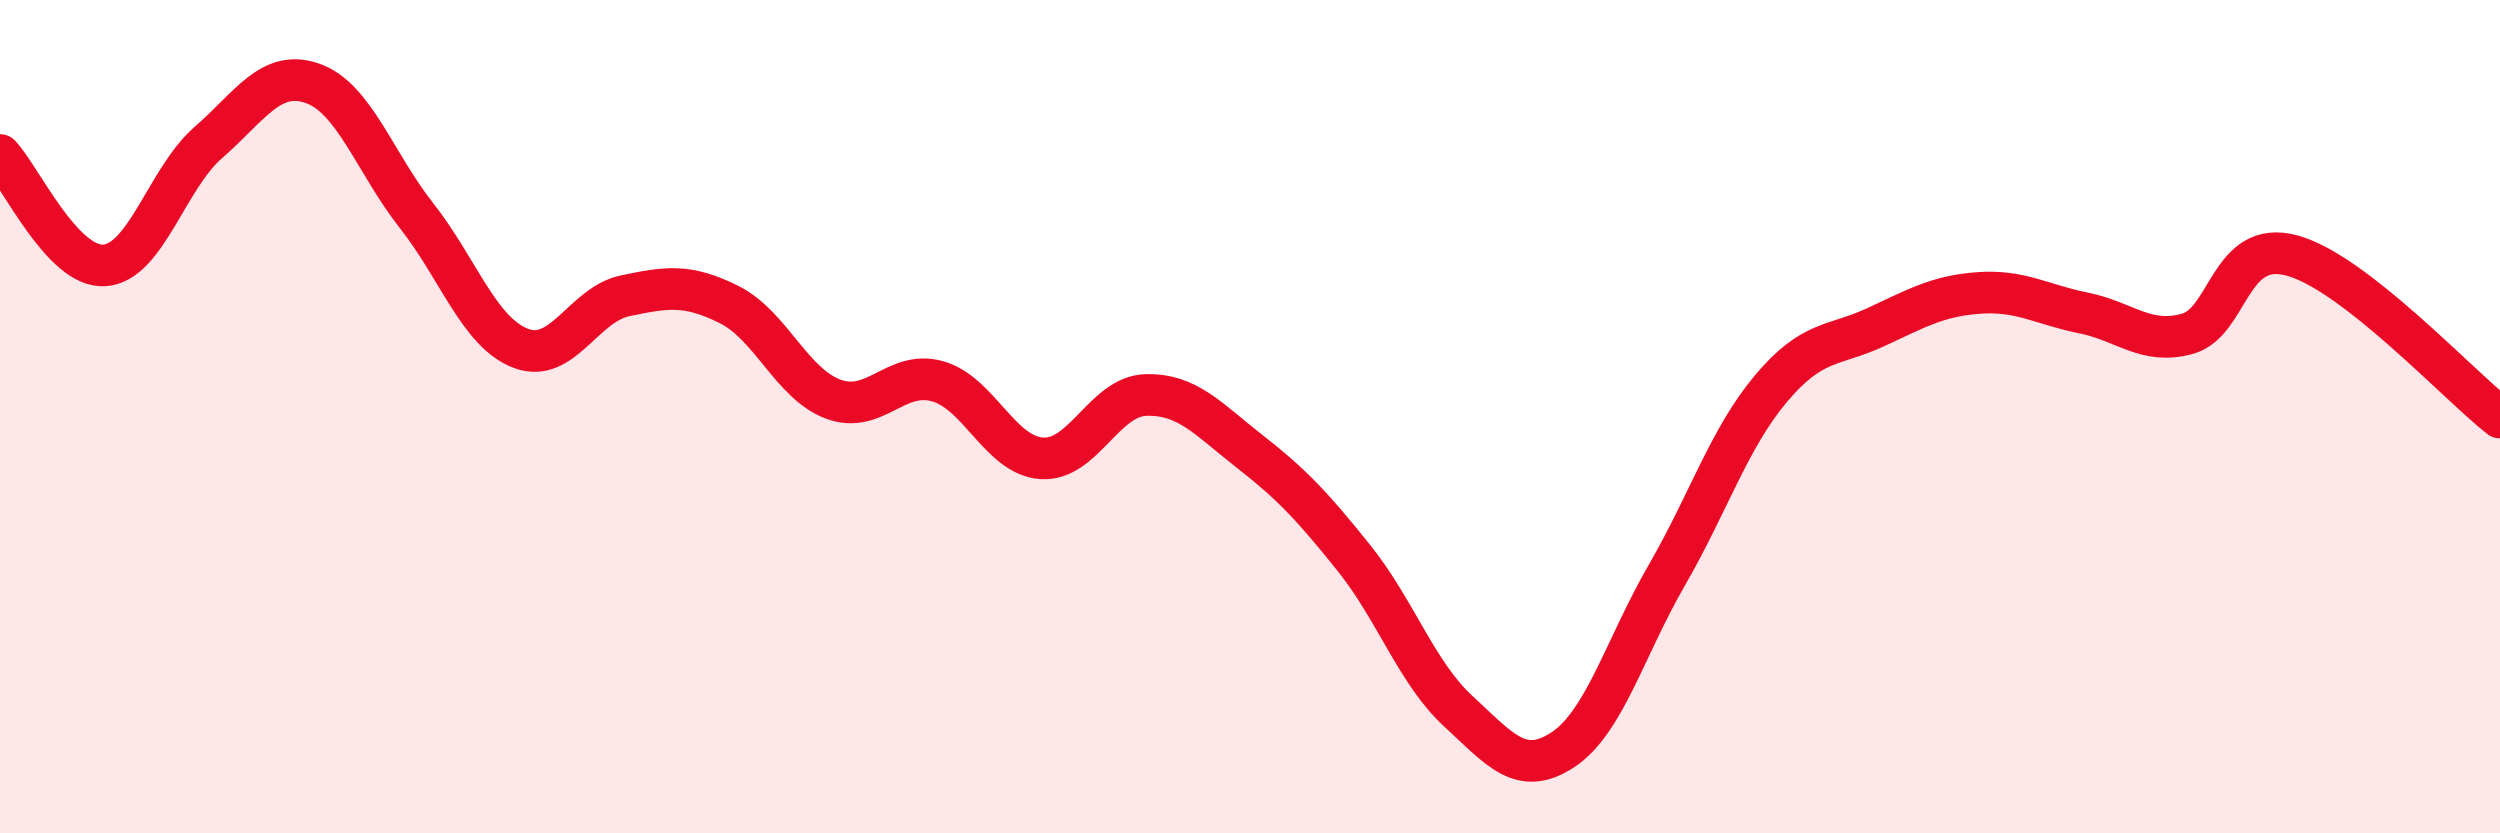
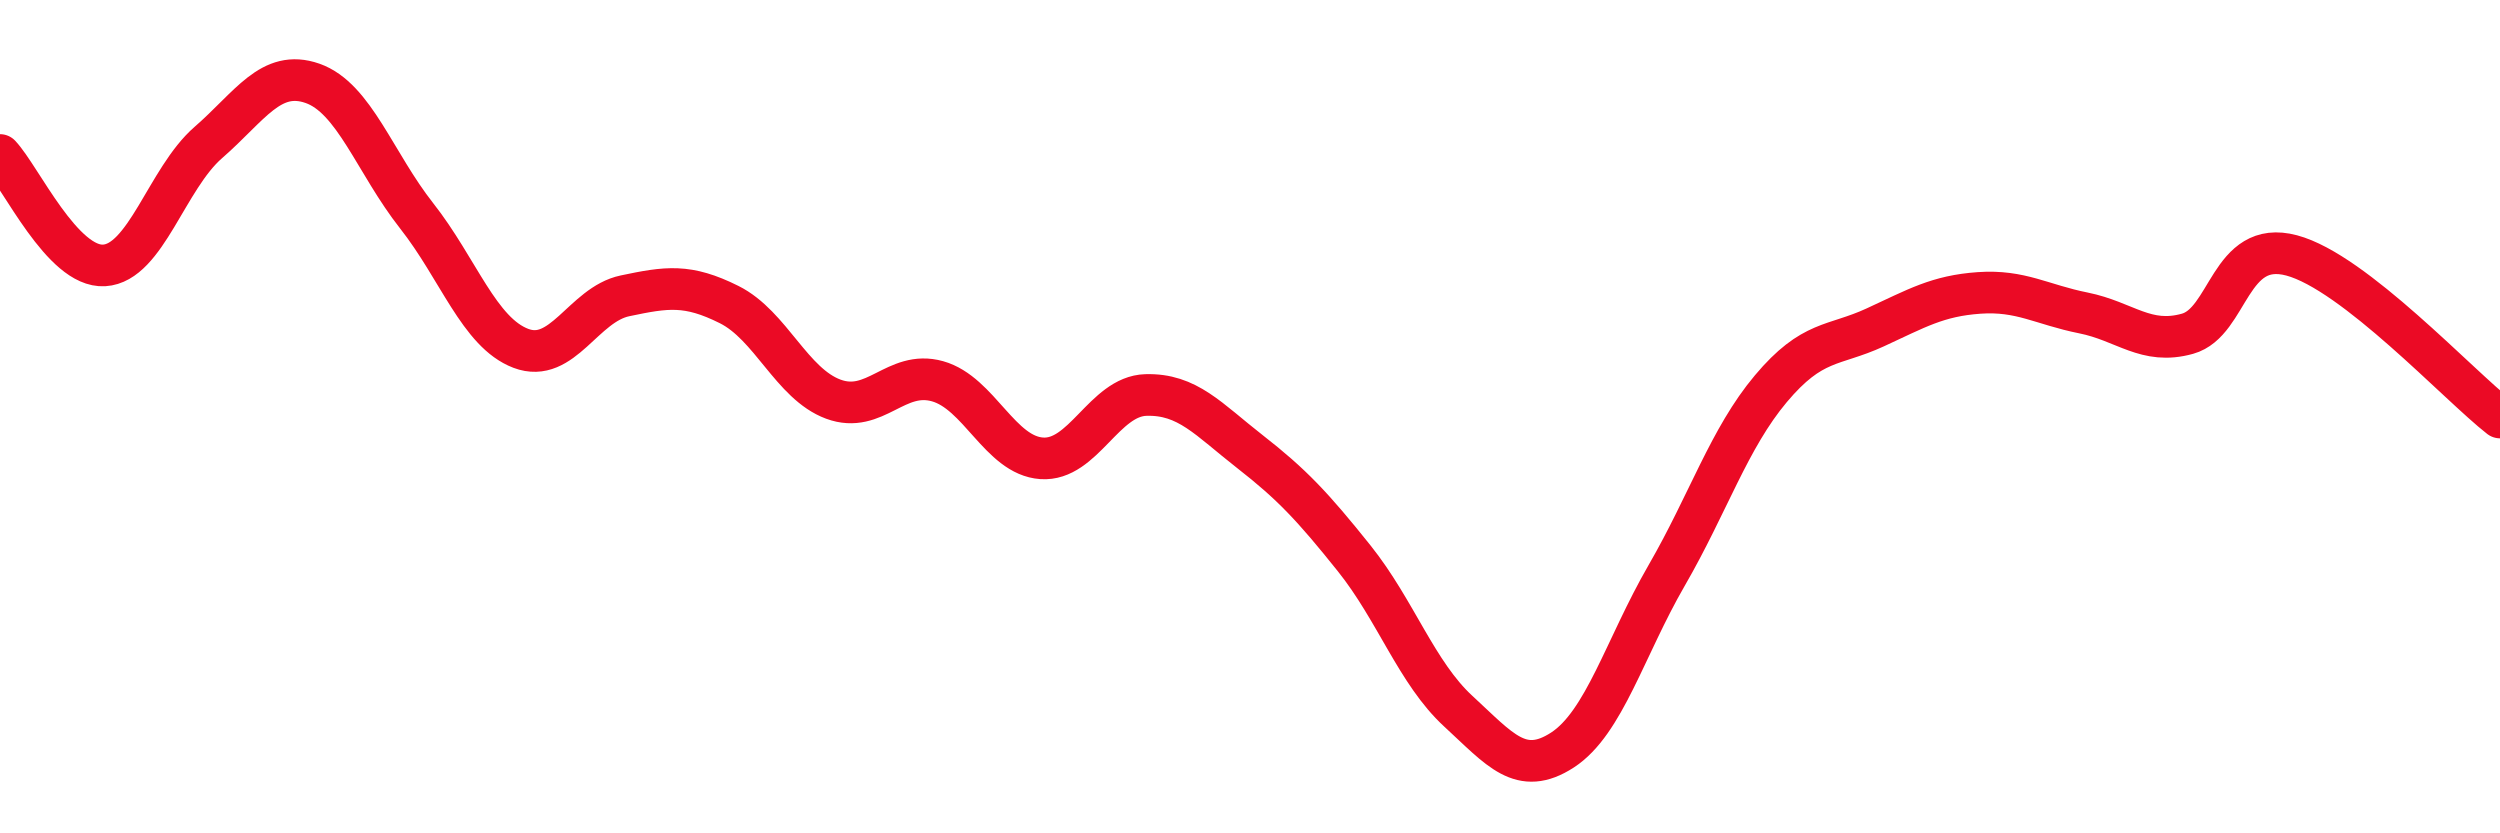
<svg xmlns="http://www.w3.org/2000/svg" width="60" height="20" viewBox="0 0 60 20">
-   <path d="M 0,3.72 C 0.5,4.25 1.5,6.43 2.5,6.37 C 3.5,6.31 4,4.29 5,3.42 C 6,2.55 6.5,1.65 7.5,2 C 8.5,2.35 9,3.91 10,5.18 C 11,6.45 11.5,7.98 12.5,8.36 C 13.5,8.74 14,7.31 15,7.1 C 16,6.89 16.5,6.81 17.5,7.31 C 18.5,7.81 19,9.21 20,9.58 C 21,9.95 21.5,8.87 22.5,9.15 C 23.5,9.43 24,10.93 25,11 C 26,11.07 26.5,9.51 27.5,9.48 C 28.5,9.45 29,10.06 30,10.84 C 31,11.62 31.5,12.15 32.5,13.4 C 33.5,14.65 34,16.15 35,17.07 C 36,17.99 36.5,18.65 37.5,18 C 38.5,17.35 39,15.54 40,13.81 C 41,12.08 41.5,10.52 42.5,9.33 C 43.5,8.14 44,8.32 45,7.86 C 46,7.4 46.5,7.1 47.5,7.03 C 48.5,6.96 49,7.31 50,7.51 C 51,7.71 51.5,8.29 52.5,8.01 C 53.5,7.73 53.5,5.73 55,6.13 C 56.5,6.53 59,9.24 60,10.02L60 20L0 20Z" fill="#EB0A25" opacity="0.1" stroke-linecap="round" stroke-linejoin="round" />
  <path d="M 0,3.72 C 0.5,4.25 1.5,6.43 2.5,6.37 C 3.5,6.31 4,4.29 5,3.42 C 6,2.55 6.5,1.65 7.5,2 C 8.5,2.35 9,3.91 10,5.18 C 11,6.45 11.5,7.98 12.5,8.36 C 13.5,8.74 14,7.31 15,7.1 C 16,6.89 16.5,6.81 17.5,7.31 C 18.5,7.81 19,9.21 20,9.58 C 21,9.95 21.5,8.87 22.5,9.15 C 23.5,9.43 24,10.93 25,11 C 26,11.07 26.5,9.51 27.5,9.48 C 28.5,9.45 29,10.06 30,10.84 C 31,11.62 31.5,12.15 32.5,13.4 C 33.5,14.65 34,16.15 35,17.07 C 36,17.99 36.5,18.65 37.5,18 C 38.5,17.35 39,15.54 40,13.81 C 41,12.08 41.5,10.52 42.5,9.33 C 43.5,8.14 44,8.32 45,7.86 C 46,7.4 46.5,7.1 47.5,7.03 C 48.5,6.96 49,7.31 50,7.51 C 51,7.71 51.5,8.29 52.5,8.01 C 53.5,7.73 53.5,5.73 55,6.13 C 56.5,6.53 59,9.24 60,10.02" stroke="#EB0A25" stroke-width="1" fill="none" stroke-linecap="round" stroke-linejoin="round" />
</svg>